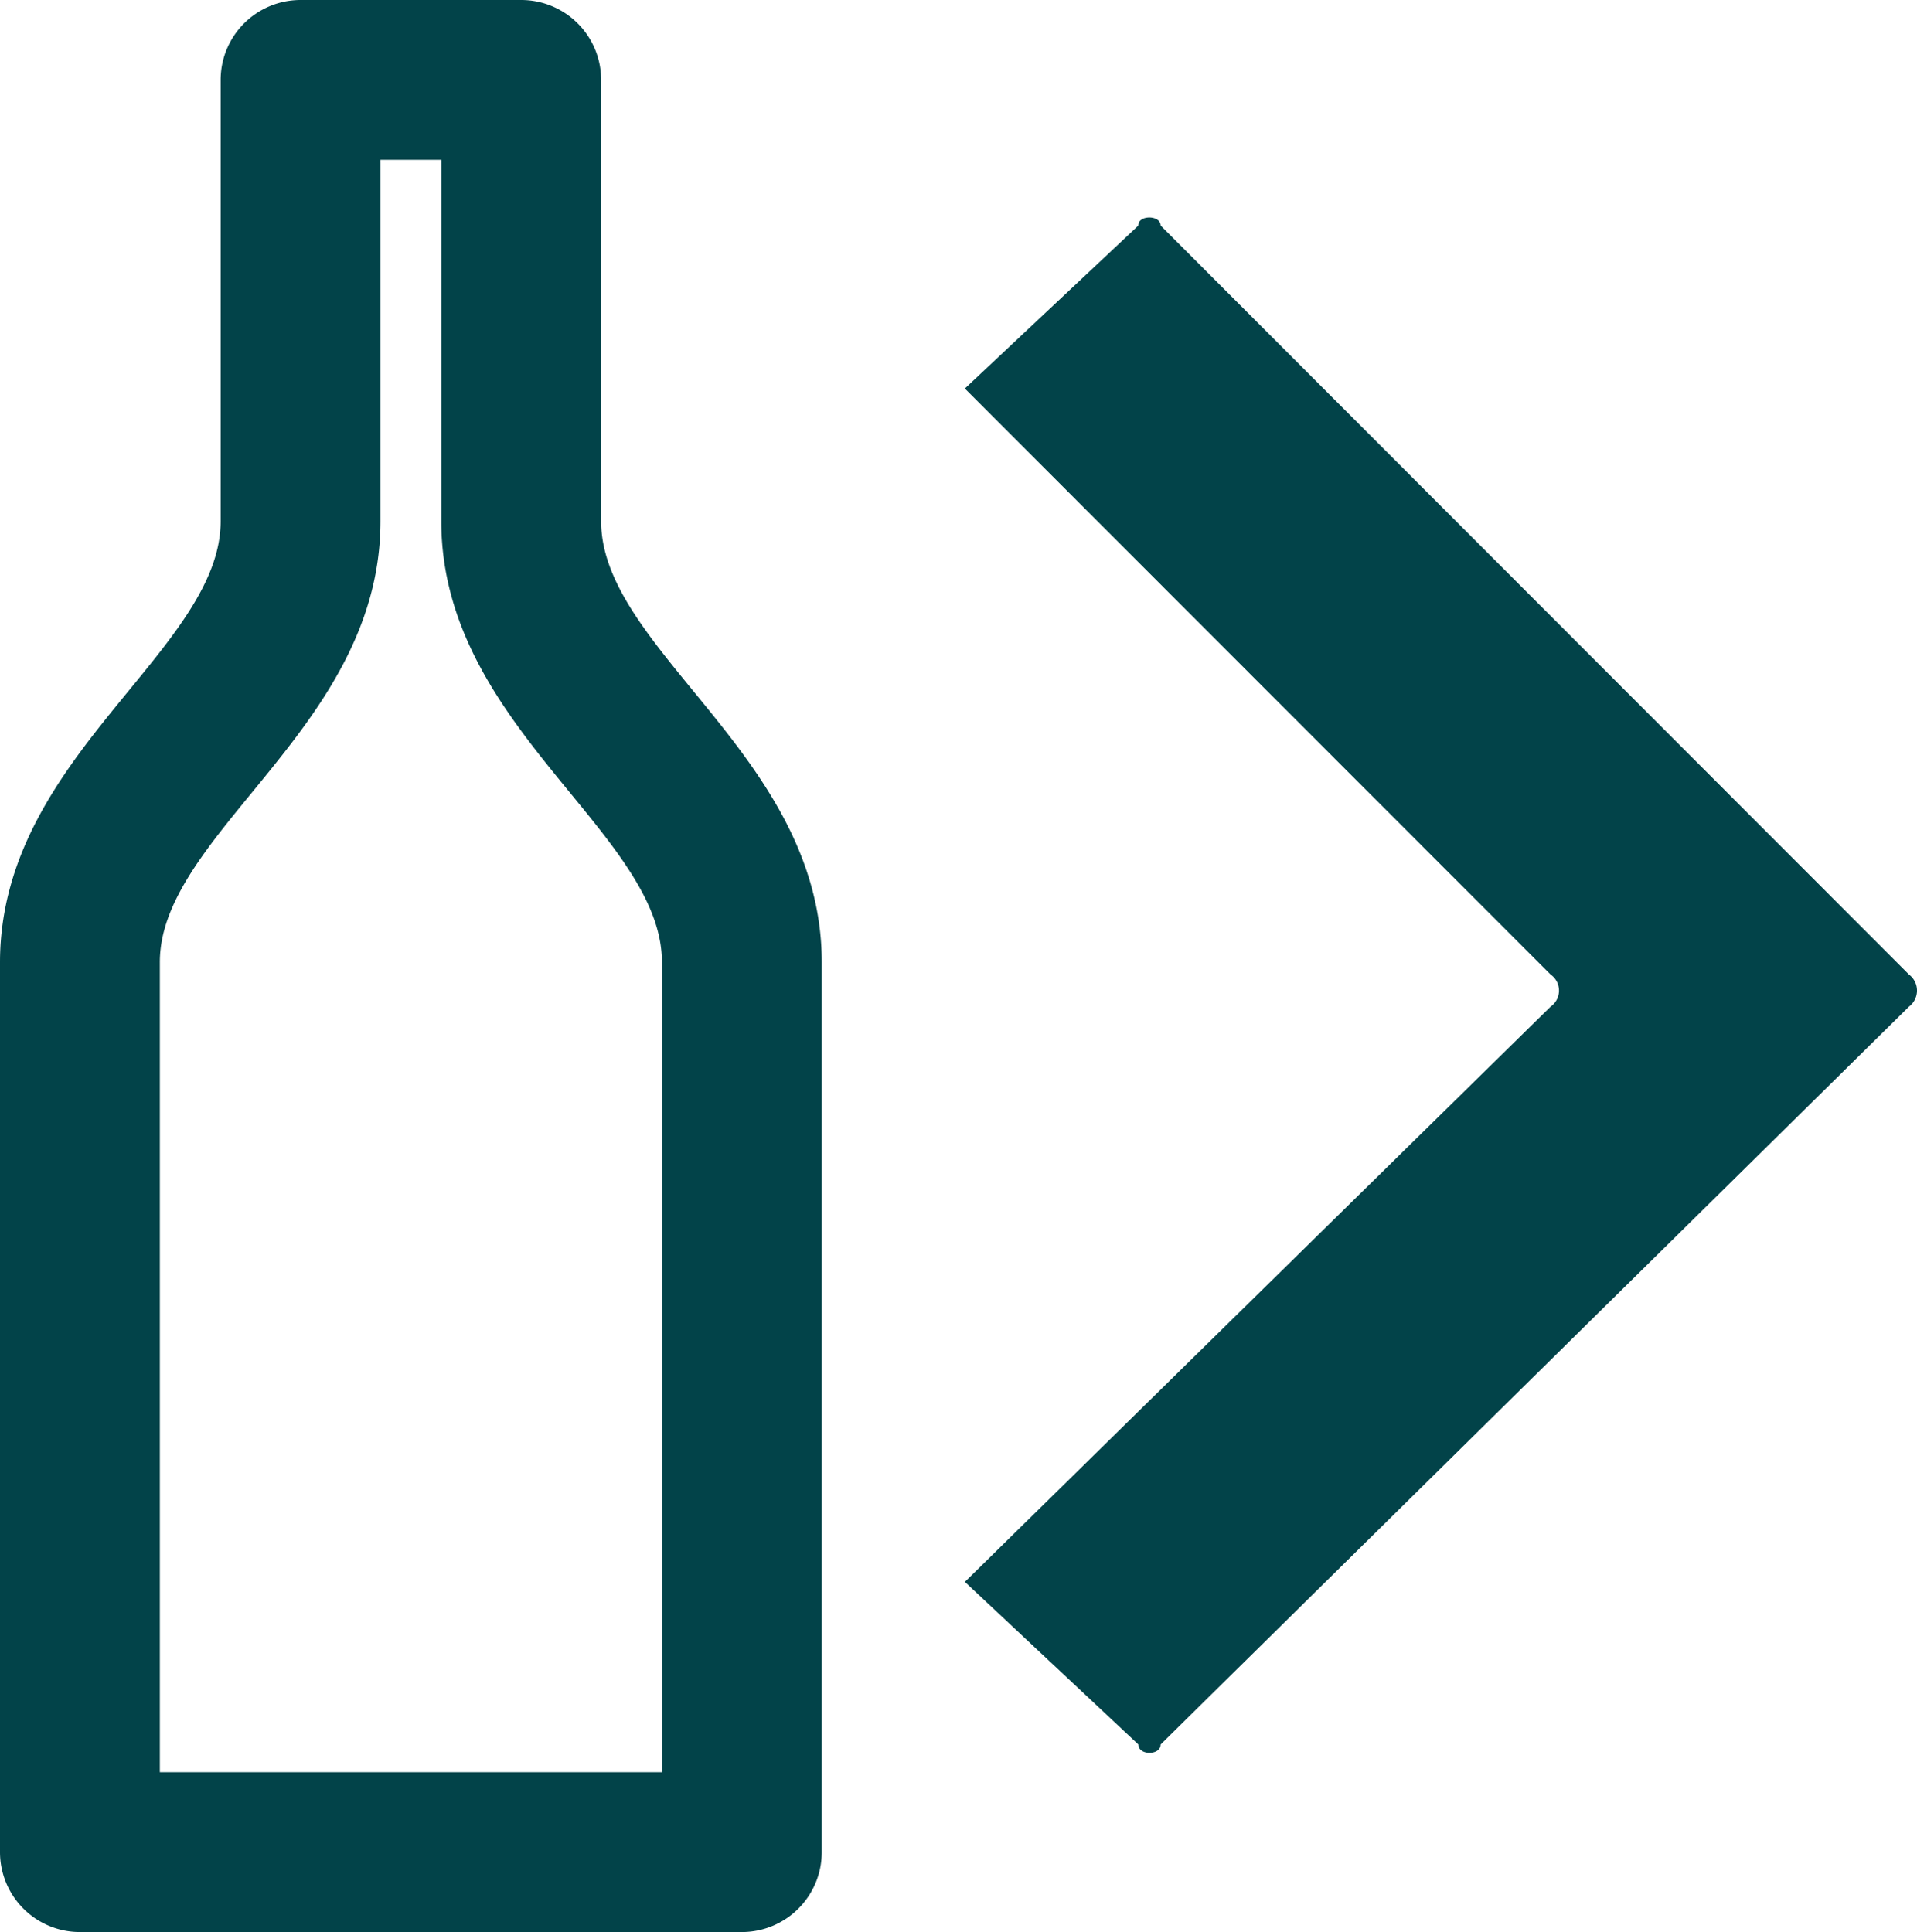
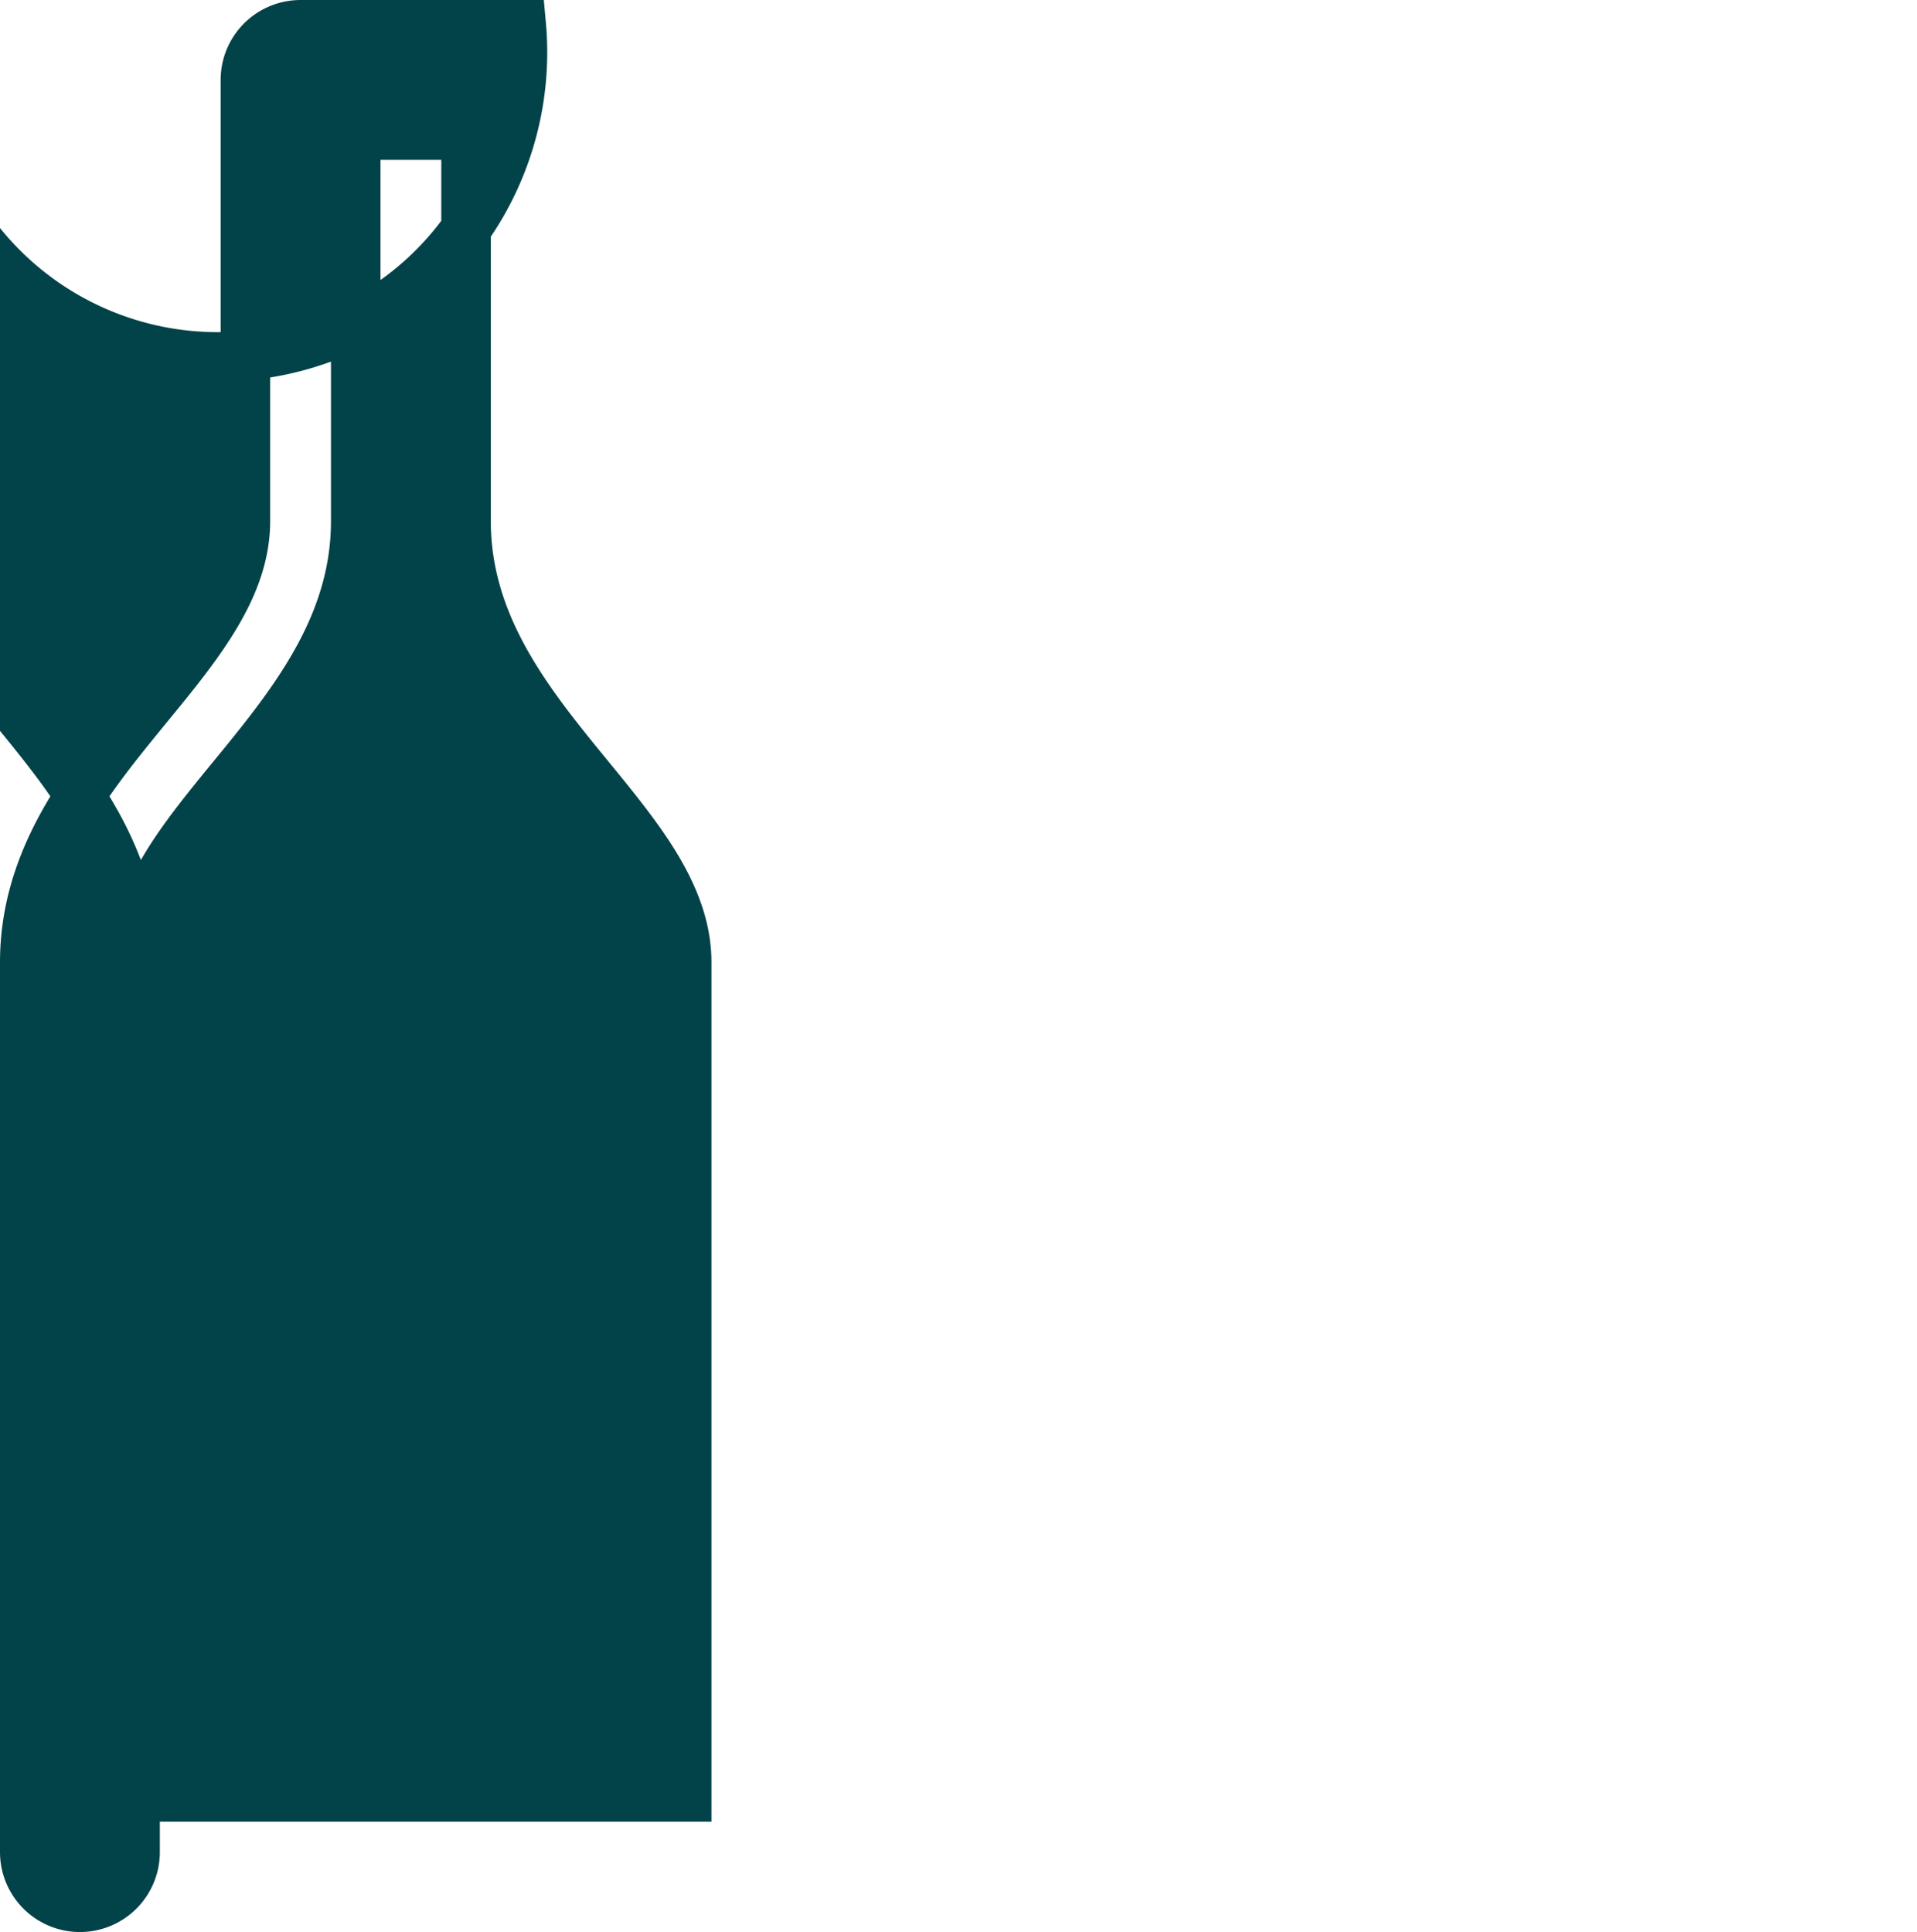
<svg xmlns="http://www.w3.org/2000/svg" width="193.547" height="195.096" viewBox="0 0 193.547 195.096">
  <g id="Raggruppa_131" data-name="Raggruppa 131" transform="translate(-211.5 -470.451)">
-     <path id="Path_840" data-name="Path 840" d="M3002.71,292.771l75.554,75.628a2.029,2.029,0,0,1,0,3.251l-75.554,74.506c0,1.122-2.244,1.122-2.244,0l-17.518-16.421,59.131-58.085a1.977,1.977,0,0,0,0-3.251l-59.134-59.169,17.518-16.459C3000.417,291.687,3002.71,291.687,3002.71,292.771Z" transform="translate(-2674.031 200.456)" fill="#024349" fill-rule="evenodd" />
-     <path id="Tracciato_120" data-name="Tracciato 120" d="M36.569,190.1H103.4a5.569,5.569,0,0,0,5.569-5.569V94.677c0-19.78-22.277-30.065-22.277-44.554V5.569A5.569,5.569,0,0,0,81.123,0H58.846a5.569,5.569,0,0,0-5.569,5.569V50.123C53.277,64.627,31,74.882,31,94.677v89.85A5.569,5.569,0,0,0,36.569,190.1Zm5.569-95.419c0-14.5,22.277-24.759,22.277-44.554V11.138H75.554V50.123c0,19.78,22.277,30.065,22.277,44.554v84.281H42.138Z" transform="translate(183 472.951)" fill="#024349" stroke="#024349" stroke-width="5" />
+     <path id="Tracciato_120" data-name="Tracciato 120" d="M36.569,190.1a5.569,5.569,0,0,0,5.569-5.569V94.677c0-19.78-22.277-30.065-22.277-44.554V5.569A5.569,5.569,0,0,0,81.123,0H58.846a5.569,5.569,0,0,0-5.569,5.569V50.123C53.277,64.627,31,74.882,31,94.677v89.85A5.569,5.569,0,0,0,36.569,190.1Zm5.569-95.419c0-14.5,22.277-24.759,22.277-44.554V11.138H75.554V50.123c0,19.78,22.277,30.065,22.277,44.554v84.281H42.138Z" transform="translate(183 472.951)" fill="#024349" stroke="#024349" stroke-width="5" />
  </g>
</svg>